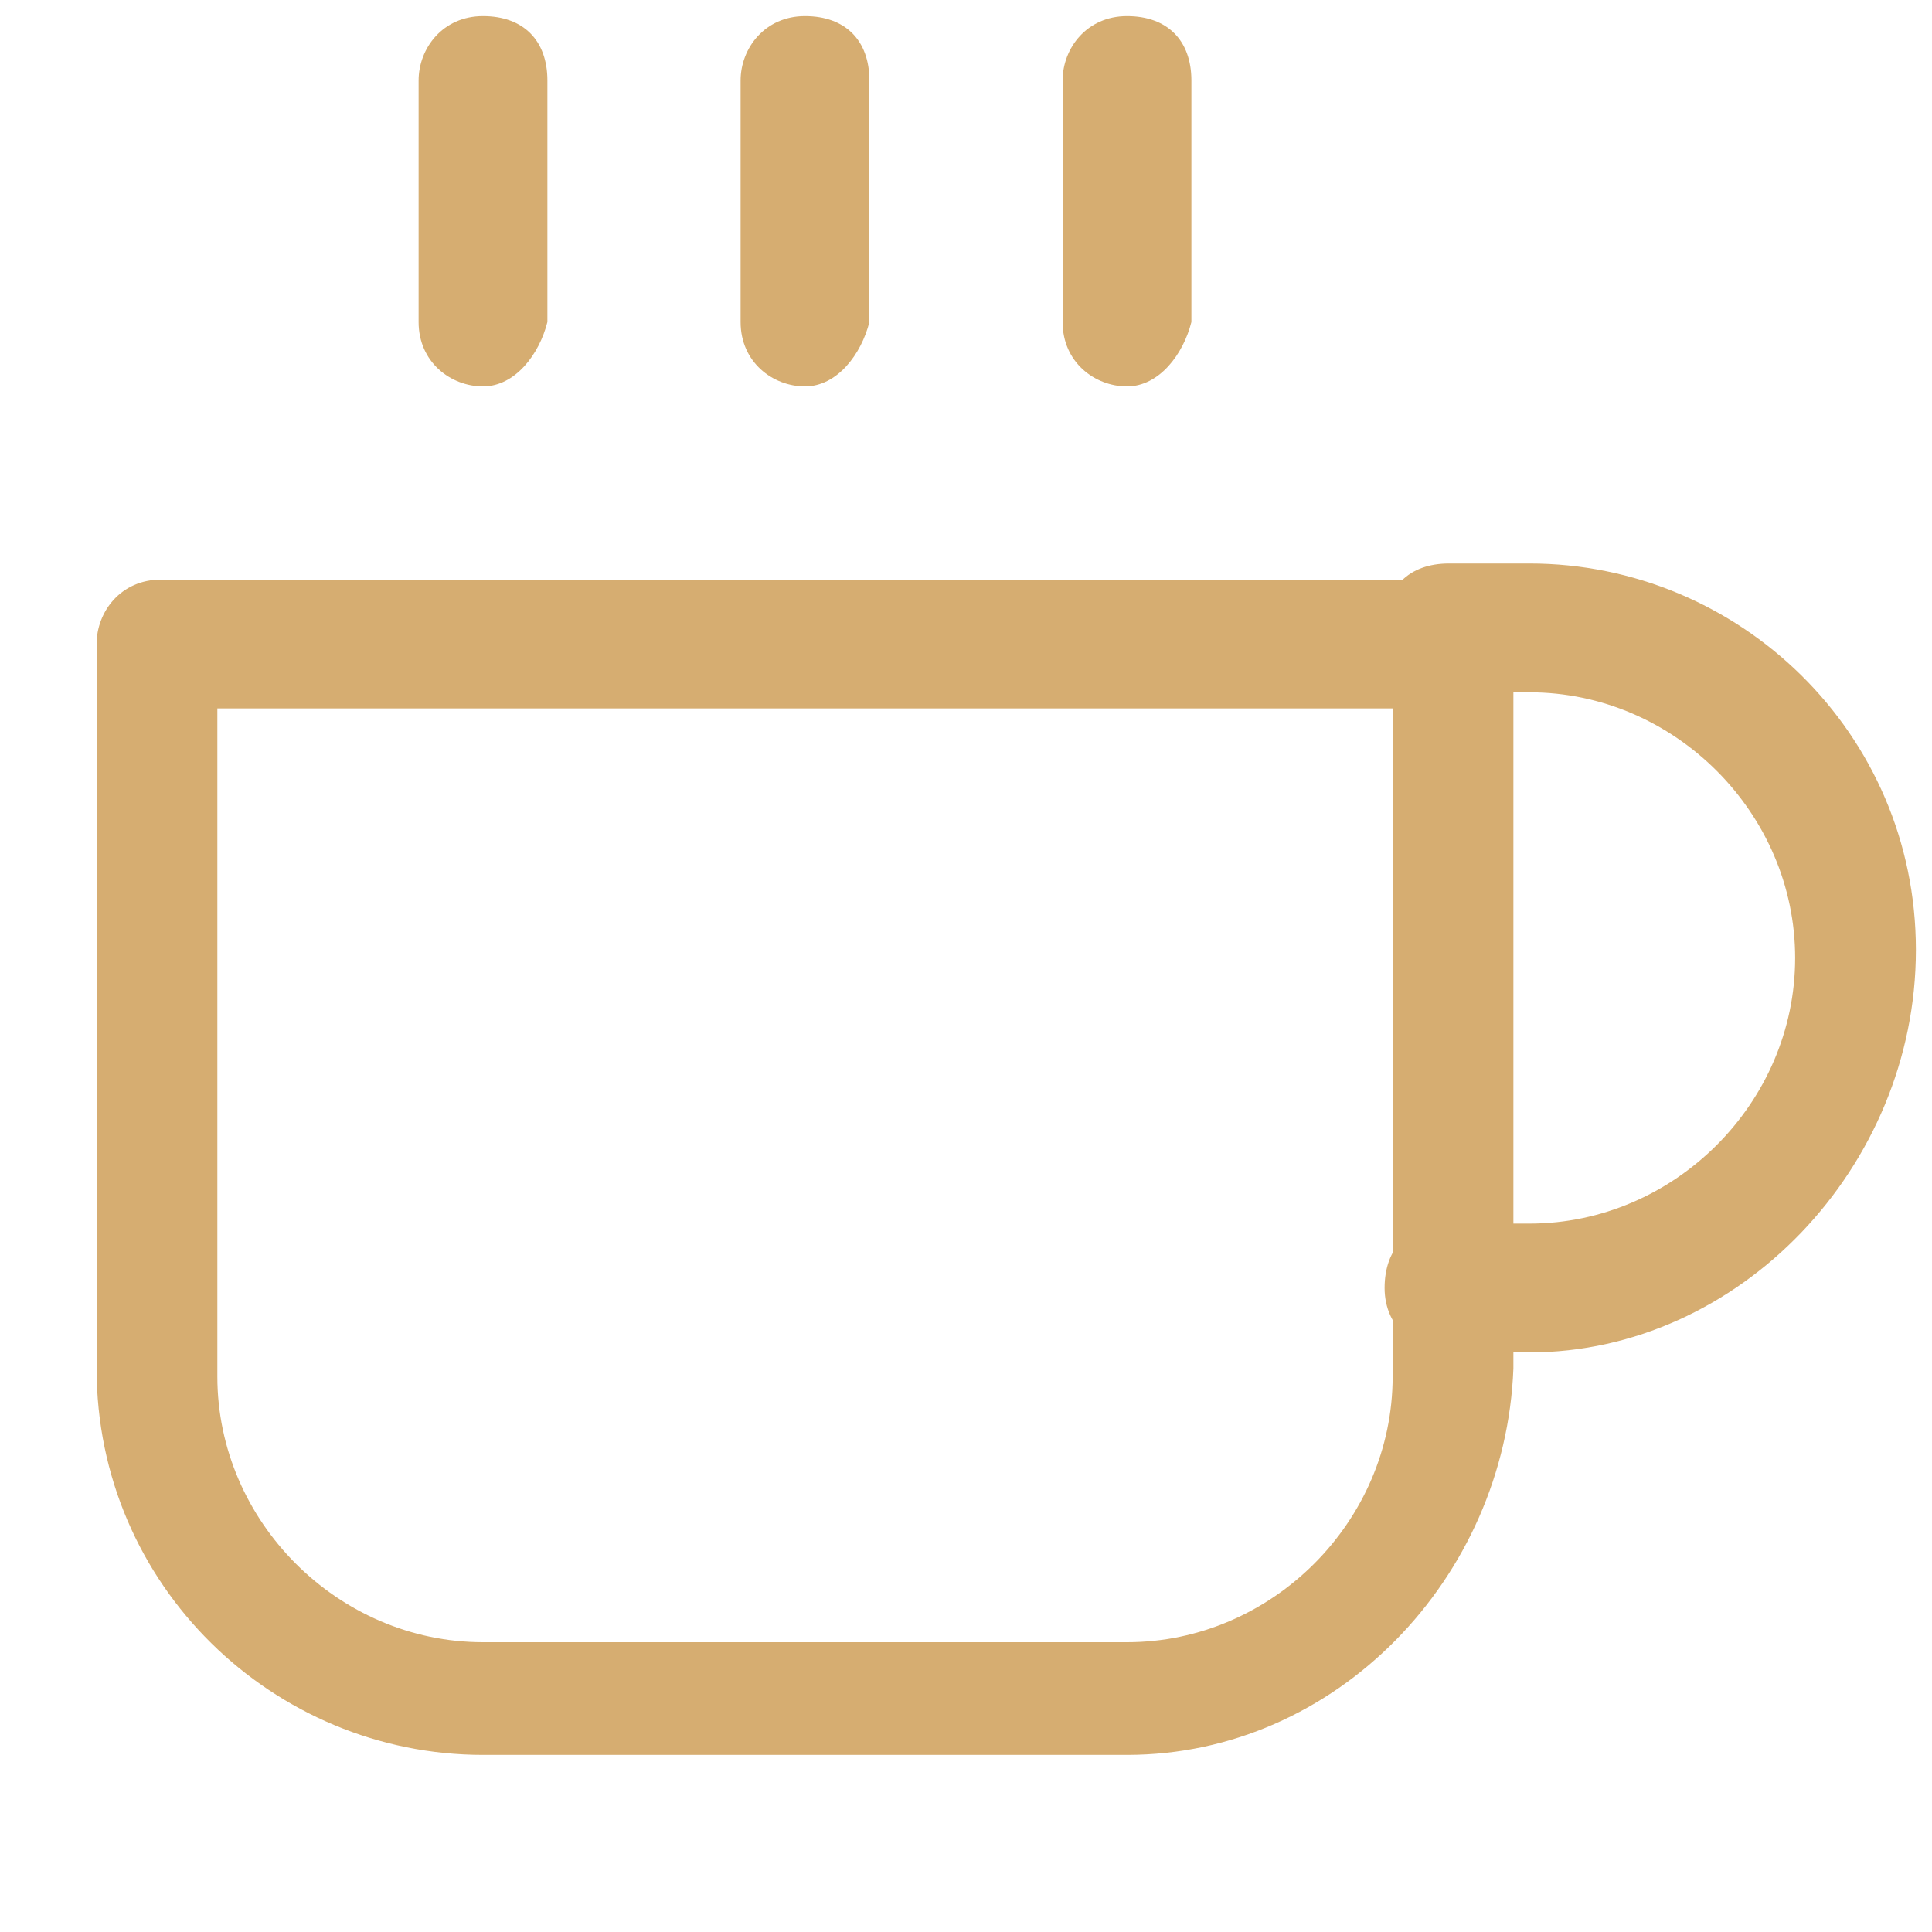
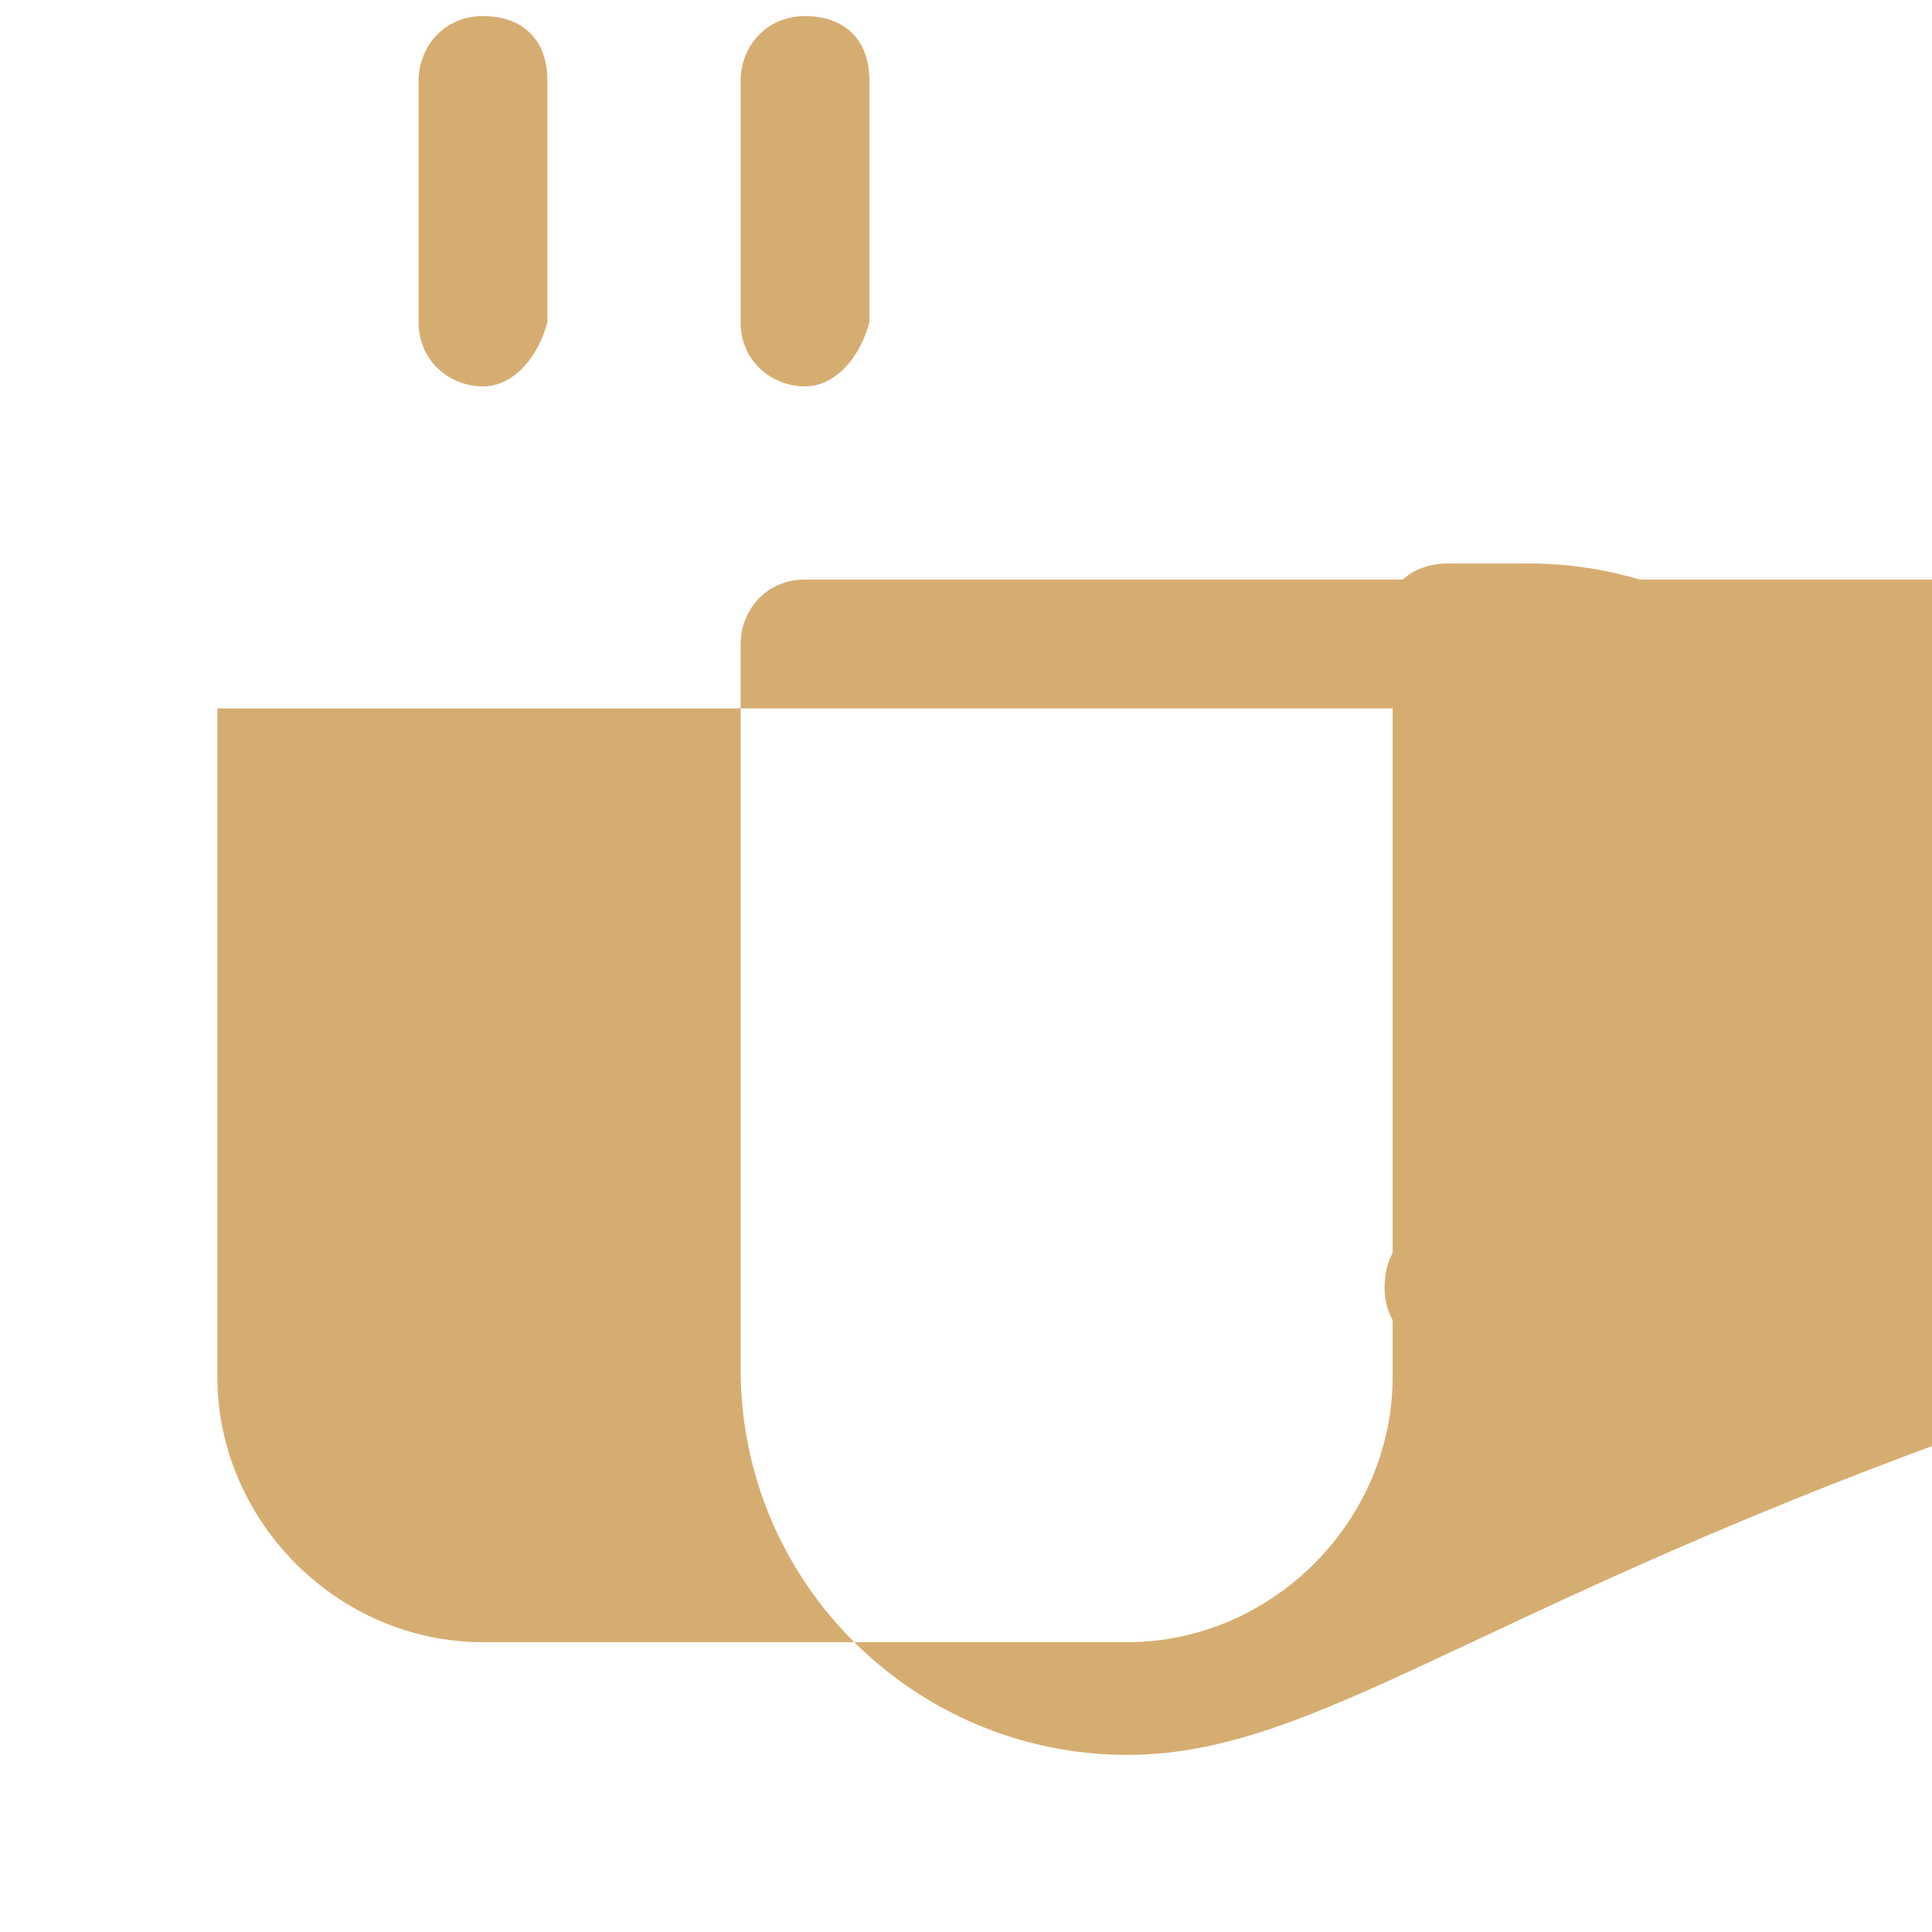
<svg xmlns="http://www.w3.org/2000/svg" version="1.1" id="Layer_1" x="0px" y="0px" viewBox="-947 134 24 24" style="enable-background:new -947 134 24 24;" xml:space="preserve">
  <style type="text/css">
	.st0{fill:#D6AD71;}
</style>
  <g>
    <path class="st0" d="M-928,150.8h-1c-0.4,0-0.8-0.3-0.8-0.8s0.3-0.8,0.8-0.8h1c1.8,0,3.3-1.5,3.3-3.3s-1.5-3.3-3.3-3.3h-1   c-0.4,0-0.8-0.3-0.8-0.8s0.3-0.8,0.8-0.8h1c2.6,0,4.8,2.1,4.8,4.8S-925.4,150.8-928,150.8z" />
  </g>
  <g>
-     <path class="st0" d="M-933,155.8h-8c-2.6,0-4.8-2.1-4.8-4.8v-9c0-0.4,0.3-0.8,0.8-0.8h16c0.4,0,0.8,0.3,0.8,0.8v9   C-928.3,153.6-930.4,155.8-933,155.8z M-944.3,142.8v8.3c0,1.8,1.5,3.3,3.3,3.3h8c1.8,0,3.3-1.5,3.3-3.3v-8.3H-944.3z" />
+     <path class="st0" d="M-933,155.8c-2.6,0-4.8-2.1-4.8-4.8v-9c0-0.4,0.3-0.8,0.8-0.8h16c0.4,0,0.8,0.3,0.8,0.8v9   C-928.3,153.6-930.4,155.8-933,155.8z M-944.3,142.8v8.3c0,1.8,1.5,3.3,3.3,3.3h8c1.8,0,3.3-1.5,3.3-3.3v-8.3H-944.3z" />
  </g>
  <g>
    <path class="st0" d="M-941,138.8c-0.4,0-0.8-0.3-0.8-0.8v-3c0-0.4,0.3-0.8,0.8-0.8s0.8,0.3,0.8,0.8v3   C-940.3,138.4-940.6,138.8-941,138.8z" />
  </g>
  <g>
    <path class="st0" d="M-937,138.8c-0.4,0-0.8-0.3-0.8-0.8v-3c0-0.4,0.3-0.8,0.8-0.8s0.8,0.3,0.8,0.8v3   C-936.3,138.4-936.6,138.8-937,138.8z" />
  </g>
  <g>
-     <path class="st0" d="M-933,138.8c-0.4,0-0.8-0.3-0.8-0.8v-3c0-0.4,0.3-0.8,0.8-0.8s0.8,0.3,0.8,0.8v3   C-932.3,138.4-932.6,138.8-933,138.8z" />
-   </g>
+     </g>
</svg>